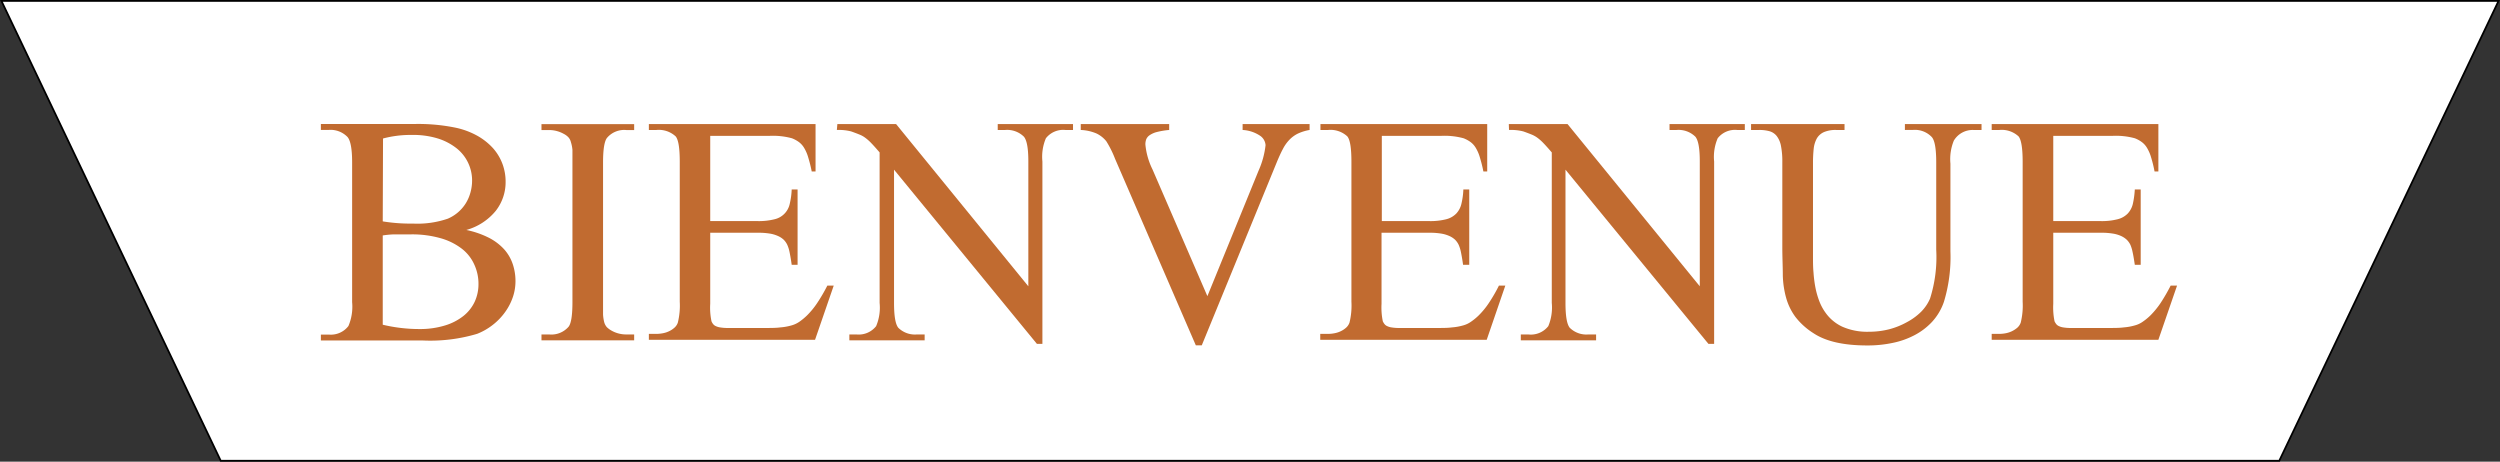
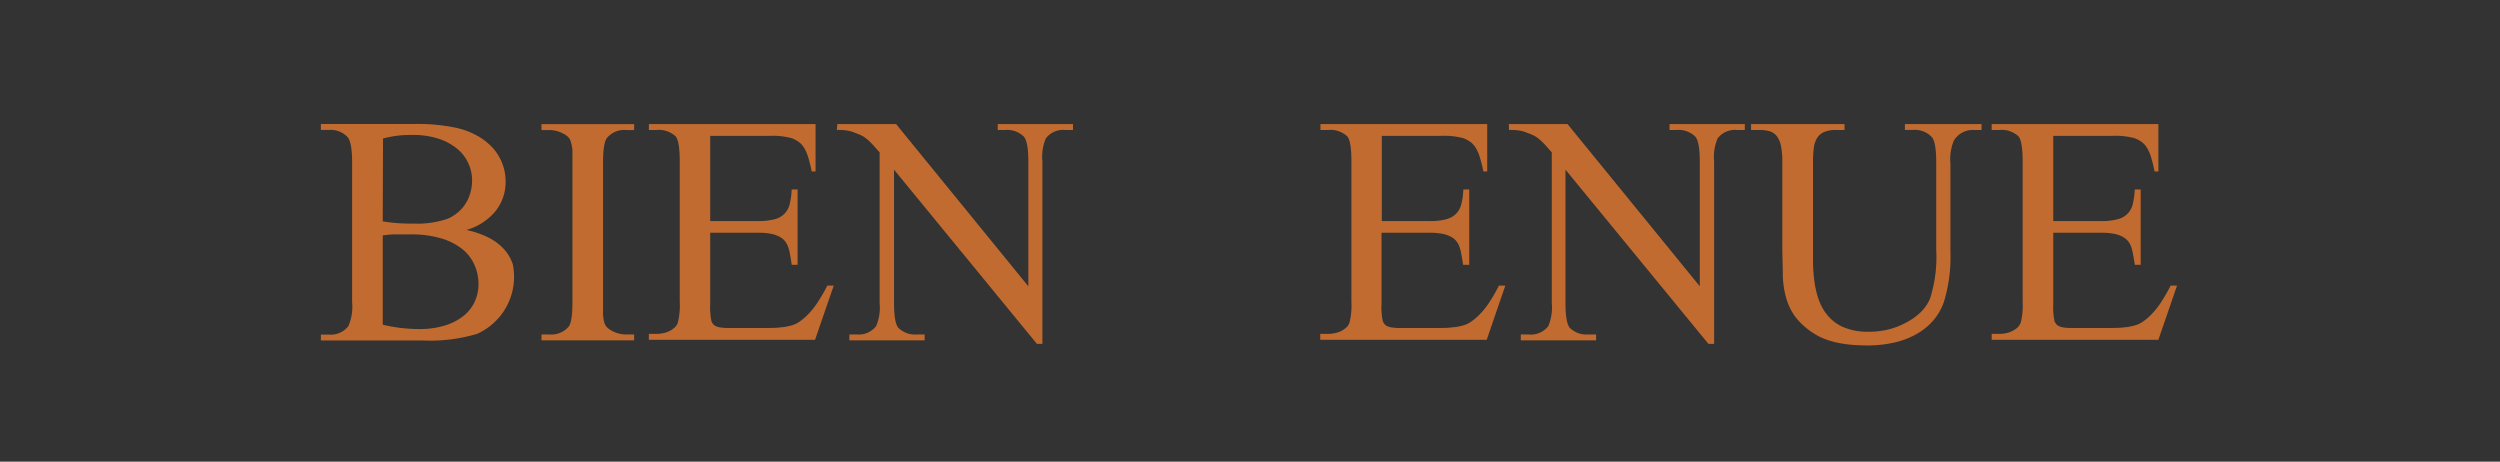
<svg xmlns="http://www.w3.org/2000/svg" viewBox="0 0 352 65">
  <rect x="0" y="0" width="352" height="65" fill="#333333" stroke="none" />
  <defs>
    <style>.cls-1{fill:#fff;}.cls-2{fill:#c16b30;}</style>
  </defs>
  <title>welcome_2_1</title>
  <g id="Calque_2" data-name="Calque 2">
    <g id="Calque_10" data-name="Calque 10">
      <g id="welcome">
-         <polygon class="cls-1" points="31.08 64.88 0.2 0.13 351.8 0.13 320.92 64.88 31.08 64.88" />
-         <path d="M351.6.25l-30.76,64.5H31.16L.4.25H351.6M352,0H0L31,65H321L352,0Z" />
-         <path class="cls-2" d="M65.66,32.38a12.7,12.7,0,0,1,3.18,1.1A7.58,7.58,0,0,1,71,35.12,6,6,0,0,1,72.2,37.2a7.53,7.53,0,0,1,.38,2.39,7,7,0,0,1-.37,2.24,8,8,0,0,1-1.07,2.08,8.6,8.6,0,0,1-1.69,1.78A8.8,8.8,0,0,1,67.19,47a23,23,0,0,1-7.64.94H45.18v-.83h1.14a3.11,3.11,0,0,0,2.74-1.21,6.92,6.92,0,0,0,.52-3.35V22.86c0-1.87-.22-3.07-.65-3.57a3.32,3.32,0,0,0-2.61-1H45.18v-.83H58.34a26.06,26.06,0,0,1,5.91.54,11,11,0,0,1,3,1.14,8.8,8.8,0,0,1,2.17,1.73,7,7,0,0,1,1.32,2.19,7.13,7.13,0,0,1,.45,2.53,6.56,6.56,0,0,1-1.39,4.1A8.18,8.18,0,0,1,65.66,32.38ZM53.89,31.17a24,24,0,0,0,4.25.31,13.15,13.15,0,0,0,4.91-.69,5.55,5.55,0,0,0,2.54-2.18,5.79,5.79,0,0,0,.65-1.51,6.25,6.25,0,0,0,.23-1.68,5.78,5.78,0,0,0-2.18-4.54,8.22,8.22,0,0,0-2.67-1.39A11.83,11.83,0,0,0,57.93,19a14.93,14.93,0,0,0-4,.5Zm0,14.55a22.14,22.14,0,0,0,5.14.61,11.93,11.93,0,0,0,3.61-.5,7.81,7.81,0,0,0,2.62-1.35,5.6,5.6,0,0,0,1.58-2A5.9,5.9,0,0,0,67.37,40a6.46,6.46,0,0,0-.58-2.73A5.84,5.84,0,0,0,65,35a8.82,8.82,0,0,0-3-1.47A14.64,14.64,0,0,0,57.87,33c-.95,0-1.74,0-2.4,0a13.07,13.07,0,0,0-1.58.15Z" />
+         <path class="cls-2" d="M65.66,32.38a12.7,12.7,0,0,1,3.18,1.1A7.58,7.58,0,0,1,71,35.12,6,6,0,0,1,72.2,37.2A8.8,8.8,0,0,1,67.19,47a23,23,0,0,1-7.64.94H45.18v-.83h1.14a3.11,3.11,0,0,0,2.74-1.21,6.92,6.92,0,0,0,.52-3.35V22.86c0-1.87-.22-3.07-.65-3.57a3.32,3.32,0,0,0-2.61-1H45.18v-.83H58.34a26.06,26.06,0,0,1,5.91.54,11,11,0,0,1,3,1.14,8.8,8.8,0,0,1,2.17,1.73,7,7,0,0,1,1.32,2.19,7.13,7.13,0,0,1,.45,2.53,6.56,6.56,0,0,1-1.39,4.1A8.18,8.18,0,0,1,65.66,32.38ZM53.89,31.17a24,24,0,0,0,4.25.31,13.15,13.15,0,0,0,4.91-.69,5.55,5.55,0,0,0,2.54-2.18,5.79,5.79,0,0,0,.65-1.51,6.25,6.25,0,0,0,.23-1.68,5.78,5.78,0,0,0-2.18-4.54,8.22,8.22,0,0,0-2.67-1.39A11.83,11.83,0,0,0,57.93,19a14.93,14.93,0,0,0-4,.5Zm0,14.55a22.14,22.14,0,0,0,5.14.61,11.93,11.93,0,0,0,3.61-.5,7.81,7.81,0,0,0,2.62-1.35,5.6,5.6,0,0,0,1.58-2A5.9,5.9,0,0,0,67.37,40a6.46,6.46,0,0,0-.58-2.73A5.84,5.84,0,0,0,65,35a8.82,8.82,0,0,0-3-1.47A14.64,14.64,0,0,0,57.87,33c-.95,0-1.74,0-2.4,0a13.07,13.07,0,0,0-1.58.15Z" />
        <path class="cls-2" d="M89.29,47.09v.83H76.24v-.83h1.08A3.21,3.21,0,0,0,80.06,46c.36-.46.54-1.62.54-3.46V22.86c0-.72,0-1.31,0-1.76A5.2,5.2,0,0,0,80.38,20a1.52,1.52,0,0,0-.36-.68,2.41,2.41,0,0,0-.64-.47,4.23,4.23,0,0,0-2.06-.54H76.24v-.83H89.29v.83h-1.1a3.17,3.17,0,0,0-2.72,1.1c-.37.46-.56,1.62-.56,3.46V42.53c0,.72,0,1.31,0,1.75a5.66,5.66,0,0,0,.17,1.11,1.77,1.77,0,0,0,.37.68,3.13,3.13,0,0,0,.65.48,4.16,4.16,0,0,0,2,.54Z" />
        <path class="cls-2" d="M100,19.13v12h6.69a9,9,0,0,0,2.37-.26,2.83,2.83,0,0,0,2.14-2.19,10.3,10.3,0,0,0,.27-2h.83v10.6h-.83c-.1-.74-.21-1.35-.31-1.83a4.76,4.76,0,0,0-.32-1,2.57,2.57,0,0,0-.51-.71,2.9,2.9,0,0,0-.81-.52,4.54,4.54,0,0,0-1.19-.34,9.92,9.92,0,0,0-1.64-.11H100v10a9.19,9.19,0,0,0,.18,2.47,1.63,1.63,0,0,0,.22.38,1,1,0,0,0,.39.3,2.21,2.21,0,0,0,.68.19,6,6,0,0,0,1,.07h5.17c.88,0,1.62,0,2.21-.08a7.88,7.88,0,0,0,1.55-.27,3.7,3.7,0,0,0,1.17-.54,8.48,8.48,0,0,0,1.06-.88,11,11,0,0,0,1.42-1.73,23.48,23.48,0,0,0,1.44-2.47h.9l-2.63,7.63H91.36v-.83h1.07a4.73,4.73,0,0,0,.9-.09,3.32,3.32,0,0,0,.89-.29,3,3,0,0,0,.75-.5,1.64,1.64,0,0,0,.47-.71,10,10,0,0,0,.27-2.94V22.77c0-1.92-.19-3.11-.58-3.57a3.49,3.49,0,0,0-2.7-.9H91.36v-.83h23.47v6.67h-.54a19.94,19.94,0,0,0-.5-2,5.5,5.5,0,0,0-.56-1.3,2.78,2.78,0,0,0-.72-.82,4.39,4.39,0,0,0-1-.55,10.15,10.15,0,0,0-3.17-.34Z" />
        <path class="cls-2" d="M117.9,17.47h8.27l18.62,22.84V22.74c0-1.87-.21-3-.63-3.5a3.36,3.36,0,0,0-2.63-.94h-1.05v-.83h10.6v.83H150a3.09,3.09,0,0,0-2.74,1.17,6.69,6.69,0,0,0-.49,3.27V48.42H146L125.88,23.89V42.65c0,1.87.2,3,.6,3.5a3.33,3.33,0,0,0,2.63.94h1.08v.83h-10.6v-.83h1a3.12,3.12,0,0,0,2.77-1.17,6.69,6.69,0,0,0,.49-3.27V21.46c-.45-.52-.82-.94-1.12-1.25a6.52,6.52,0,0,0-.86-.78,3.54,3.54,0,0,0-.87-.49c-.32-.13-.71-.28-1.17-.44a7,7,0,0,0-2-.2Z" />
-         <path class="cls-2" d="M184.39,17.47v.83a6.56,6.56,0,0,0-1.65.51,4.23,4.23,0,0,0-1.2.88,5.41,5.41,0,0,0-.91,1.29c-.27.5-.53,1.08-.8,1.72L169.21,48.62h-.84L157,22.36a14.43,14.43,0,0,0-1.23-2.47,4,4,0,0,0-1.37-1.09,6.29,6.29,0,0,0-2.23-.5v-.83h12.45v.83a10.76,10.76,0,0,0-1.74.29,3.17,3.17,0,0,0-1,.44,1.33,1.33,0,0,0-.49.58,2.11,2.11,0,0,0-.12.73,10,10,0,0,0,1,3.51L170,41.7l7.19-17.63a12.14,12.14,0,0,0,1-3.62,1.73,1.73,0,0,0-.73-1.31,4.9,4.9,0,0,0-2.5-.84v-.83Z" />
        <path class="cls-2" d="M194.56,19.13v12h6.7a9,9,0,0,0,2.37-.26,3,3,0,0,0,1.42-.81,3,3,0,0,0,.72-1.38,10.3,10.3,0,0,0,.27-2h.83v10.6H206c-.1-.74-.21-1.35-.31-1.83a4.76,4.76,0,0,0-.32-1,2.57,2.57,0,0,0-.51-.71,2.9,2.9,0,0,0-.81-.52,4.54,4.54,0,0,0-1.19-.34,9.92,9.92,0,0,0-1.64-.11h-6.7v10a9.66,9.66,0,0,0,.18,2.47,2.14,2.14,0,0,0,.23.38,1,1,0,0,0,.39.3,2.14,2.14,0,0,0,.67.19,6.19,6.19,0,0,0,1.05.07h5.17c.88,0,1.62,0,2.21-.08a7.88,7.88,0,0,0,1.55-.27,3.54,3.54,0,0,0,1.16-.54,7.85,7.85,0,0,0,1.07-.88,11,11,0,0,0,1.42-1.73,21.88,21.88,0,0,0,1.43-2.47h.9l-2.62,7.63H185.89v-.83H187a4.73,4.73,0,0,0,.9-.09,3.44,3.44,0,0,0,.89-.29,3.17,3.17,0,0,0,.75-.5,1.73,1.73,0,0,0,.47-.71,10,10,0,0,0,.27-2.94V22.77c0-1.92-.19-3.11-.58-3.57a3.49,3.49,0,0,0-2.7-.9h-1.08v-.83h23.48v6.67h-.54a19.94,19.94,0,0,0-.5-2,5.5,5.5,0,0,0-.56-1.3,2.78,2.78,0,0,0-.72-.82,4.39,4.39,0,0,0-1-.55,10.15,10.15,0,0,0-3.17-.34Z" />
        <path class="cls-2" d="M212.44,17.47h8.27l18.62,22.84V22.74c0-1.87-.21-3-.63-3.5a3.38,3.38,0,0,0-2.63-.94h-1v-.83h10.6v.83h-1.08a3.09,3.09,0,0,0-2.74,1.17,6.65,6.65,0,0,0-.5,3.27V48.42h-.8L220.42,23.89V42.65c0,1.87.2,3,.6,3.5a3.33,3.33,0,0,0,2.63.94h1.08v.83h-10.6v-.83h1.05A3.12,3.12,0,0,0,218,45.92a6.82,6.82,0,0,0,.49-3.27V21.46c-.45-.52-.82-.94-1.12-1.25a6.52,6.52,0,0,0-.86-.78,3.74,3.74,0,0,0-.87-.49c-.32-.13-.71-.28-1.17-.44a7,7,0,0,0-2-.2Z" />
        <path class="cls-2" d="M268.21,18.3v-.83H279v.83h-1.14a3.08,3.08,0,0,0-2.76,1.5,6.87,6.87,0,0,0-.48,3.24V35.39a21.66,21.66,0,0,1-.92,7.12,8,8,0,0,1-1.66,2.8,9.22,9.22,0,0,1-2.49,1.89,11.57,11.57,0,0,1-3.11,1.09,17,17,0,0,1-3.54.35c-3.31,0-5.83-.57-7.57-1.73a9.84,9.84,0,0,1-2.53-2.28,8.29,8.29,0,0,1-1.3-2.65,13,13,0,0,1-.48-3.21c0-1.17-.07-2.51-.07-4V22.86a11.32,11.32,0,0,0-.19-2.32,3.26,3.26,0,0,0-.6-1.39,2,2,0,0,0-1-.67,5.27,5.27,0,0,0-1.47-.18h-1.14v-.83h13.16v.83h-1.17a4.17,4.17,0,0,0-1.73.3,2.2,2.2,0,0,0-1,.89,3.88,3.88,0,0,0-.44,1.44,18.2,18.2,0,0,0-.1,1.93V36.13c0,.75,0,1.49.07,2.22a17.69,17.69,0,0,0,.27,2.13,11.66,11.66,0,0,0,.55,1.93,7.09,7.09,0,0,0,.91,1.67A6,6,0,0,0,259.4,46a8.69,8.69,0,0,0,3.76.71,11.51,11.51,0,0,0,2.84-.35,10.56,10.56,0,0,0,2.49-1,8.48,8.48,0,0,0,2-1.46,6,6,0,0,0,1.26-1.86,19.28,19.28,0,0,0,.87-6.89V22.86q0-2.88-.63-3.57a3.28,3.28,0,0,0-2.6-1Z" />
        <path class="cls-2" d="M289.1,19.13v12h6.69a8.93,8.93,0,0,0,2.37-.26,3,3,0,0,0,1.43-.81,3,3,0,0,0,.72-1.38,12.16,12.16,0,0,0,.27-2h.83v10.6h-.83c-.11-.74-.21-1.35-.32-1.83a4.87,4.87,0,0,0-.31-1,2.6,2.6,0,0,0-.52-.71,3,3,0,0,0-.8-.52,4.5,4.5,0,0,0-1.2-.34,9.84,9.84,0,0,0-1.64-.11H289.1v10a9.66,9.66,0,0,0,.18,2.47,2.14,2.14,0,0,0,.23.38,1,1,0,0,0,.39.3,2.14,2.14,0,0,0,.67.19,6.19,6.19,0,0,0,1.05.07h5.16c.89,0,1.62,0,2.22-.08a7.77,7.77,0,0,0,1.54-.27,3.5,3.5,0,0,0,1.17-.54,7.85,7.85,0,0,0,1.07-.88,11.64,11.64,0,0,0,1.42-1.73,25.42,25.42,0,0,0,1.43-2.47h.9l-2.63,7.63H280.43v-.83h1.08a4.9,4.9,0,0,0,.9-.09,3.49,3.49,0,0,0,1.64-.79,1.73,1.73,0,0,0,.47-.71,10,10,0,0,0,.27-2.94V22.77c0-1.92-.2-3.11-.58-3.57a3.49,3.49,0,0,0-2.7-.9h-1.08v-.83H303.9v6.67h-.54a17.78,17.78,0,0,0-.49-2,5.5,5.5,0,0,0-.56-1.3,2.78,2.78,0,0,0-.72-.82,4.25,4.25,0,0,0-1-.55,10.08,10.08,0,0,0-3.16-.34Z" />
      </g>
    </g>
  </g>
</svg>